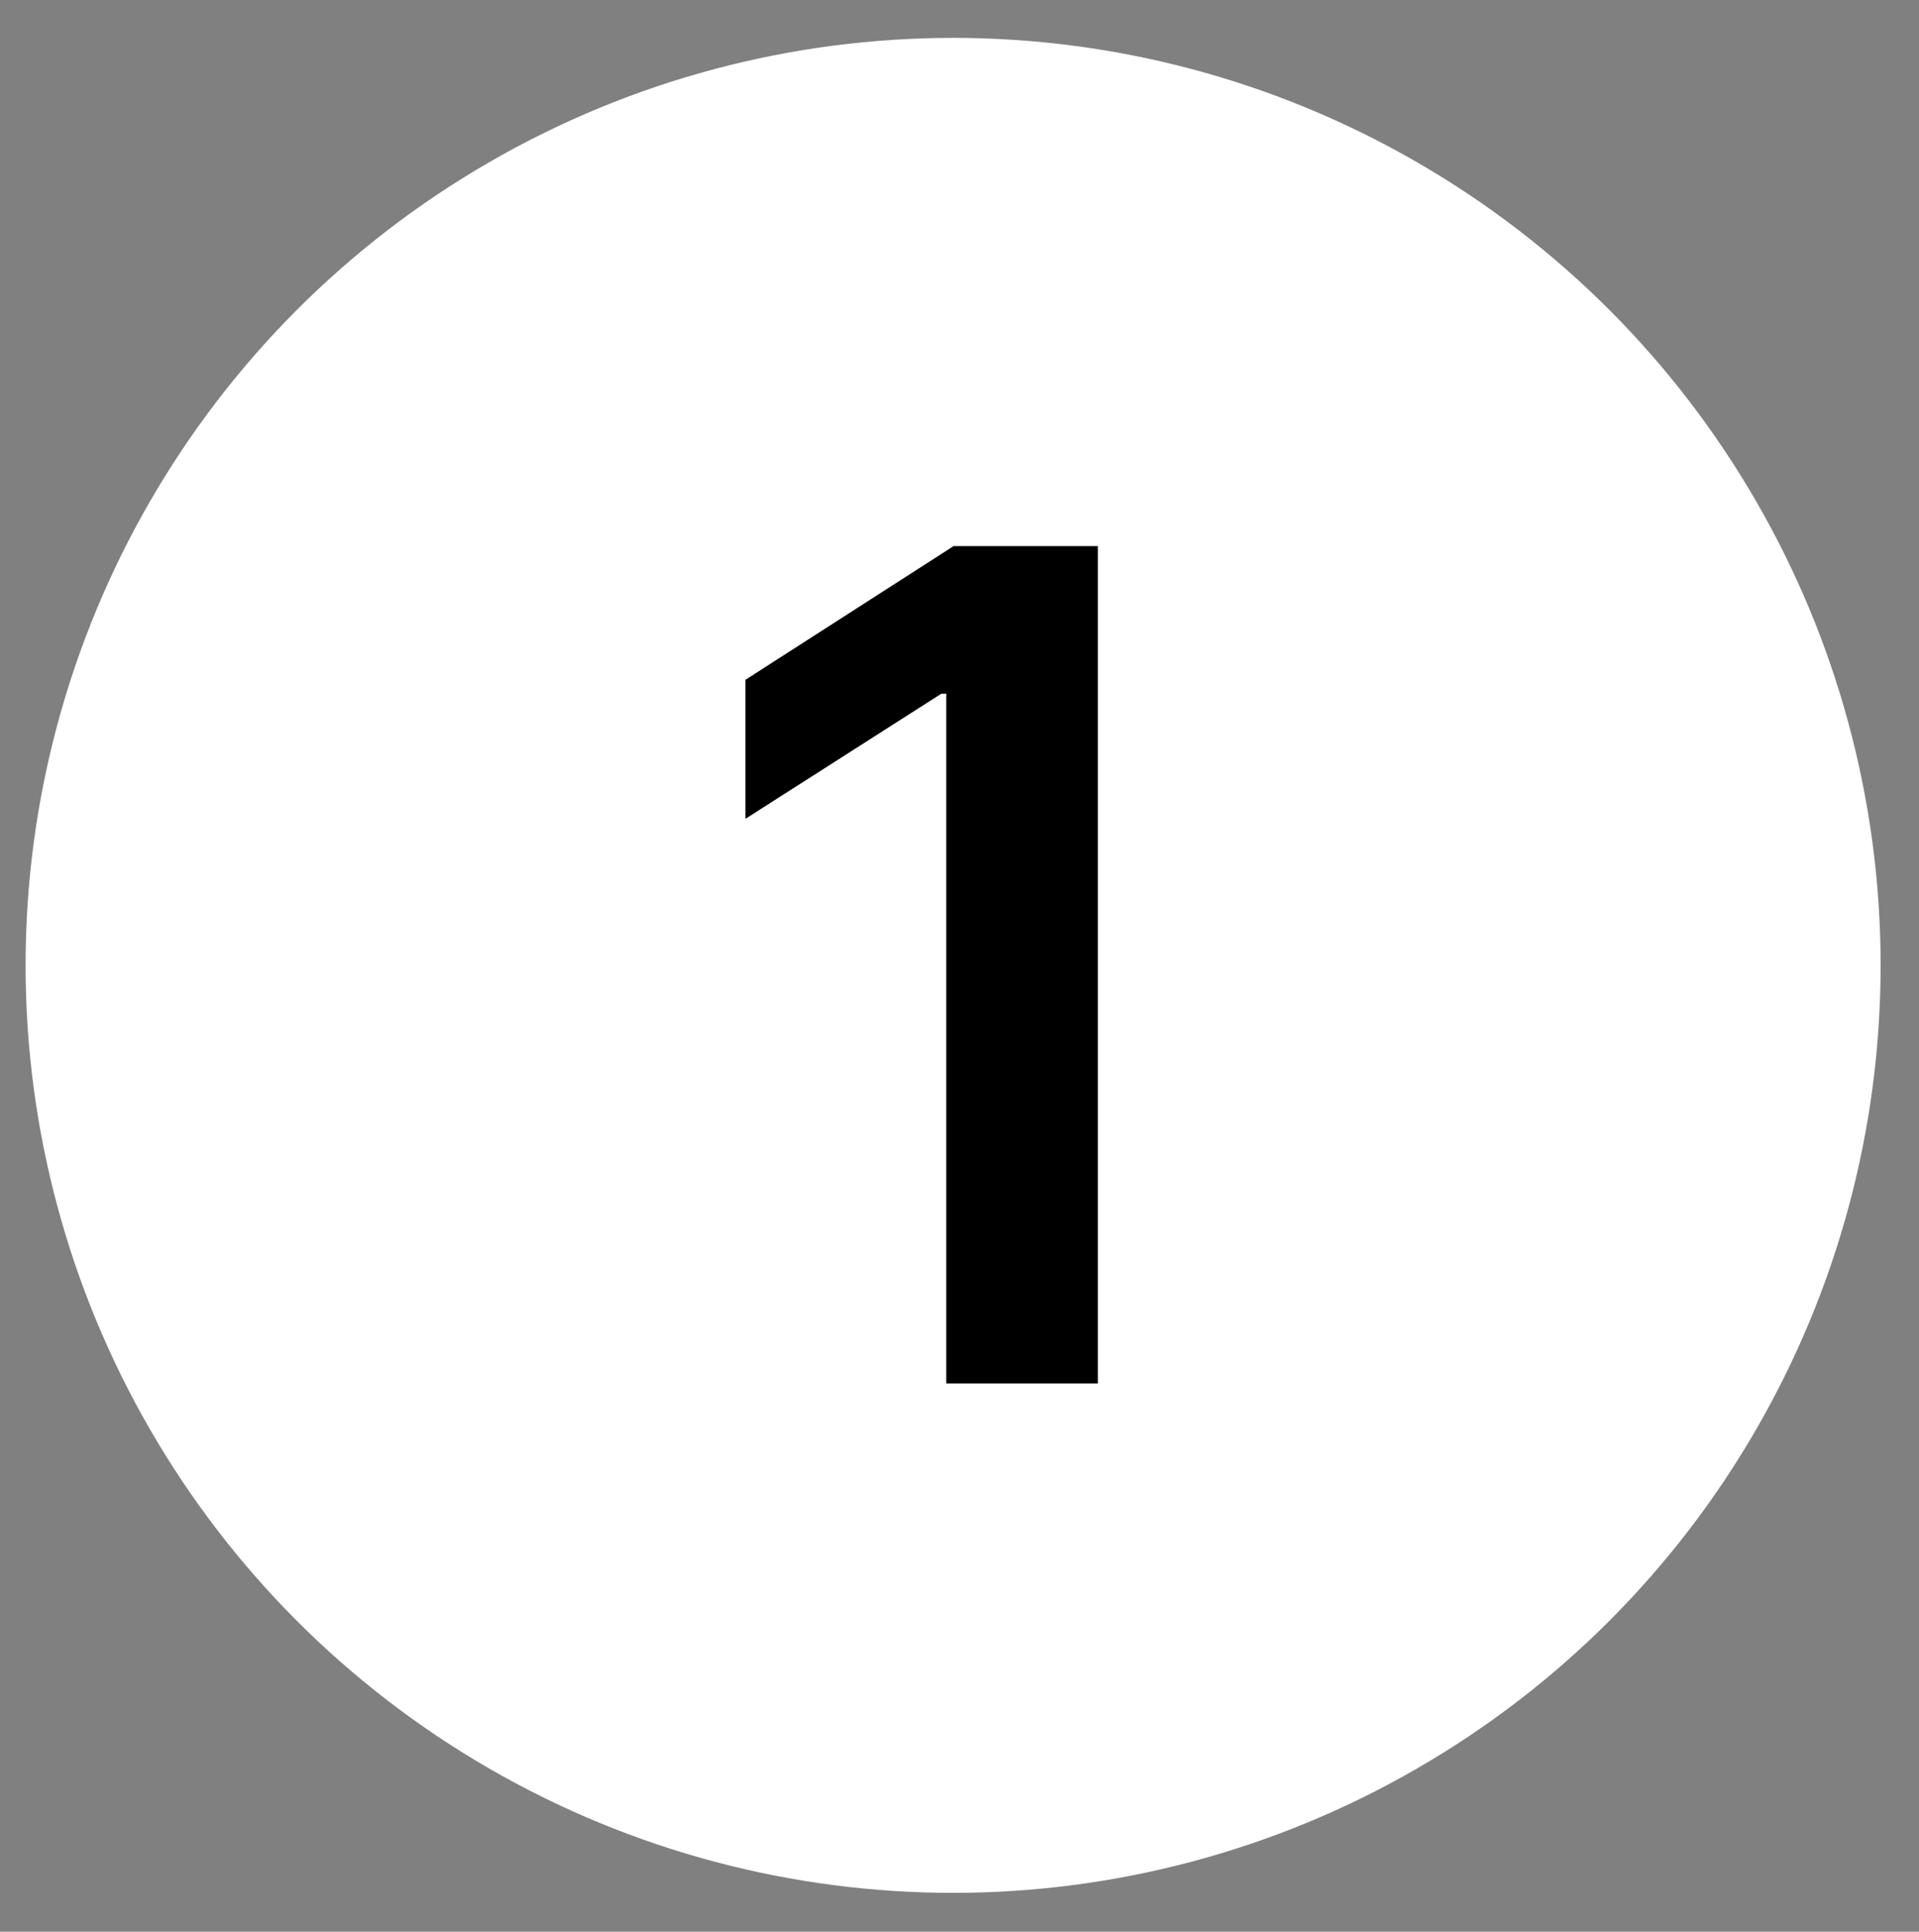
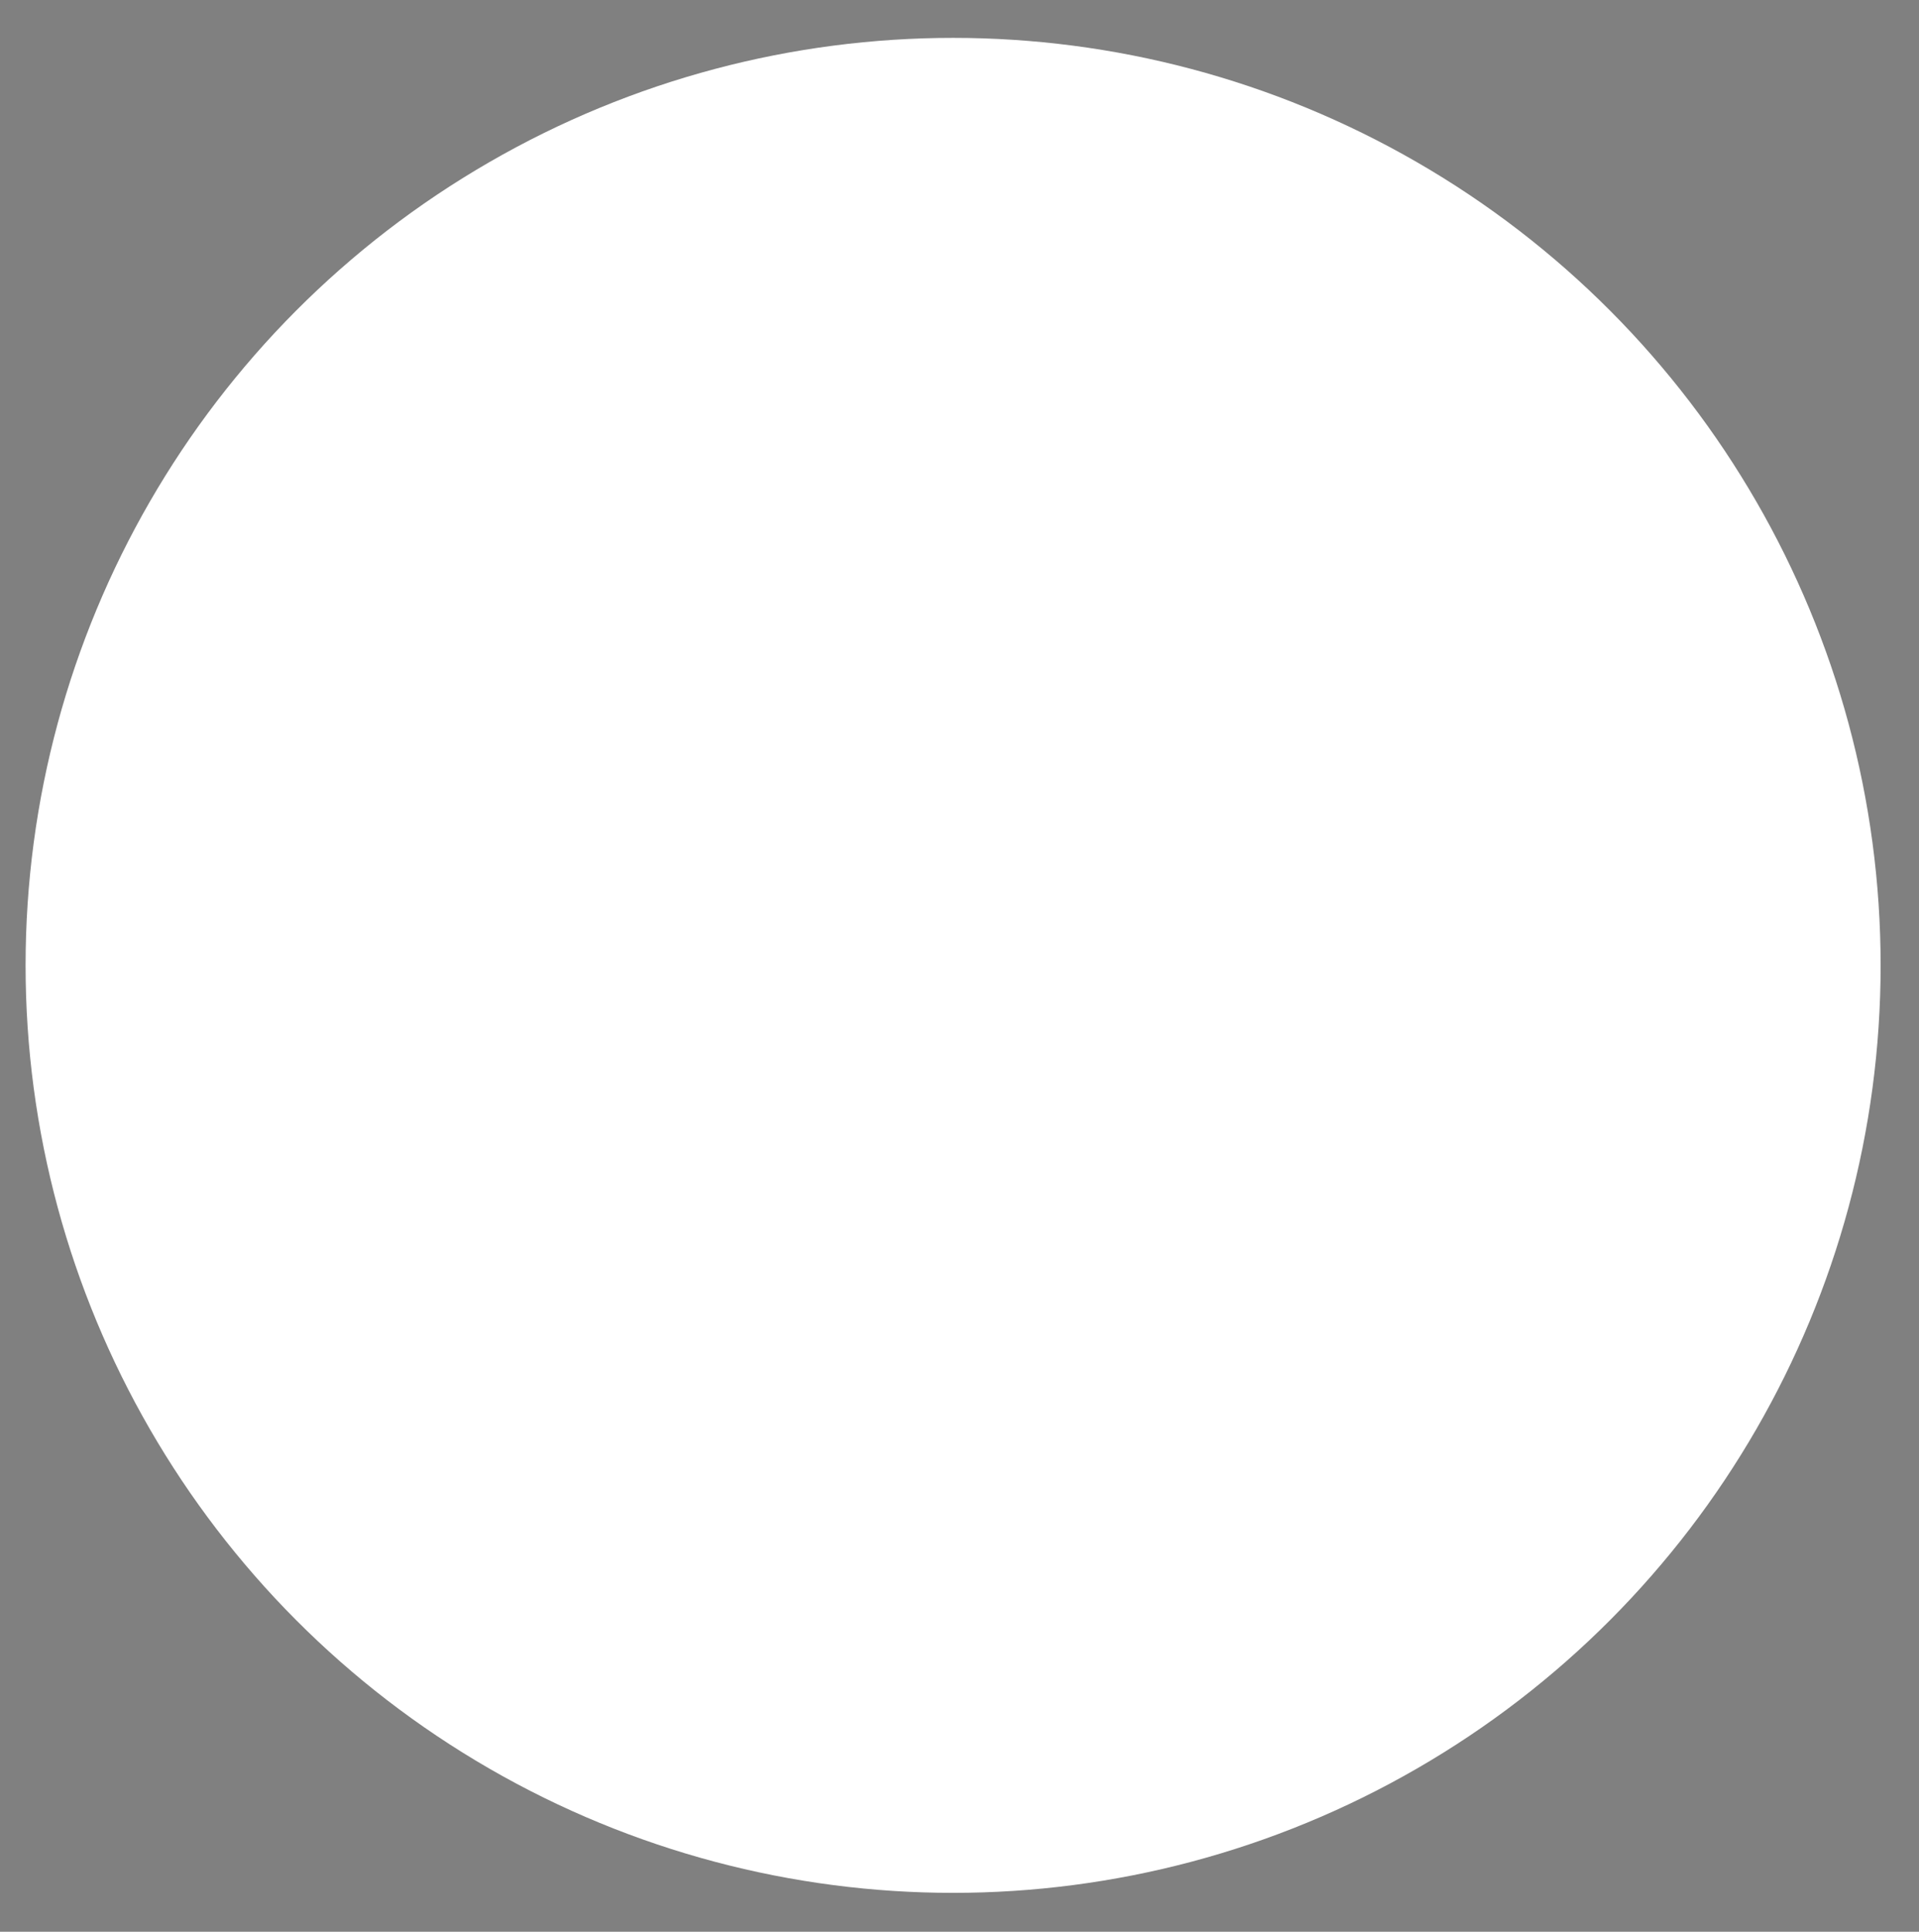
<svg xmlns="http://www.w3.org/2000/svg" fill="none" viewBox="0 0 150 151" height="151" width="150">
  <rect x="0" y="0" width="150" height="151" fill="#808080" stroke="none" />
  <circle fill="white" r="72.5" cy="75.461" cx="74.5" />
-   <path fill="black" d="M85.819 42.688V108.143H73.961V54.226H73.578L58.269 64.005V53.139L74.537 42.688H85.819Z" />
</svg>